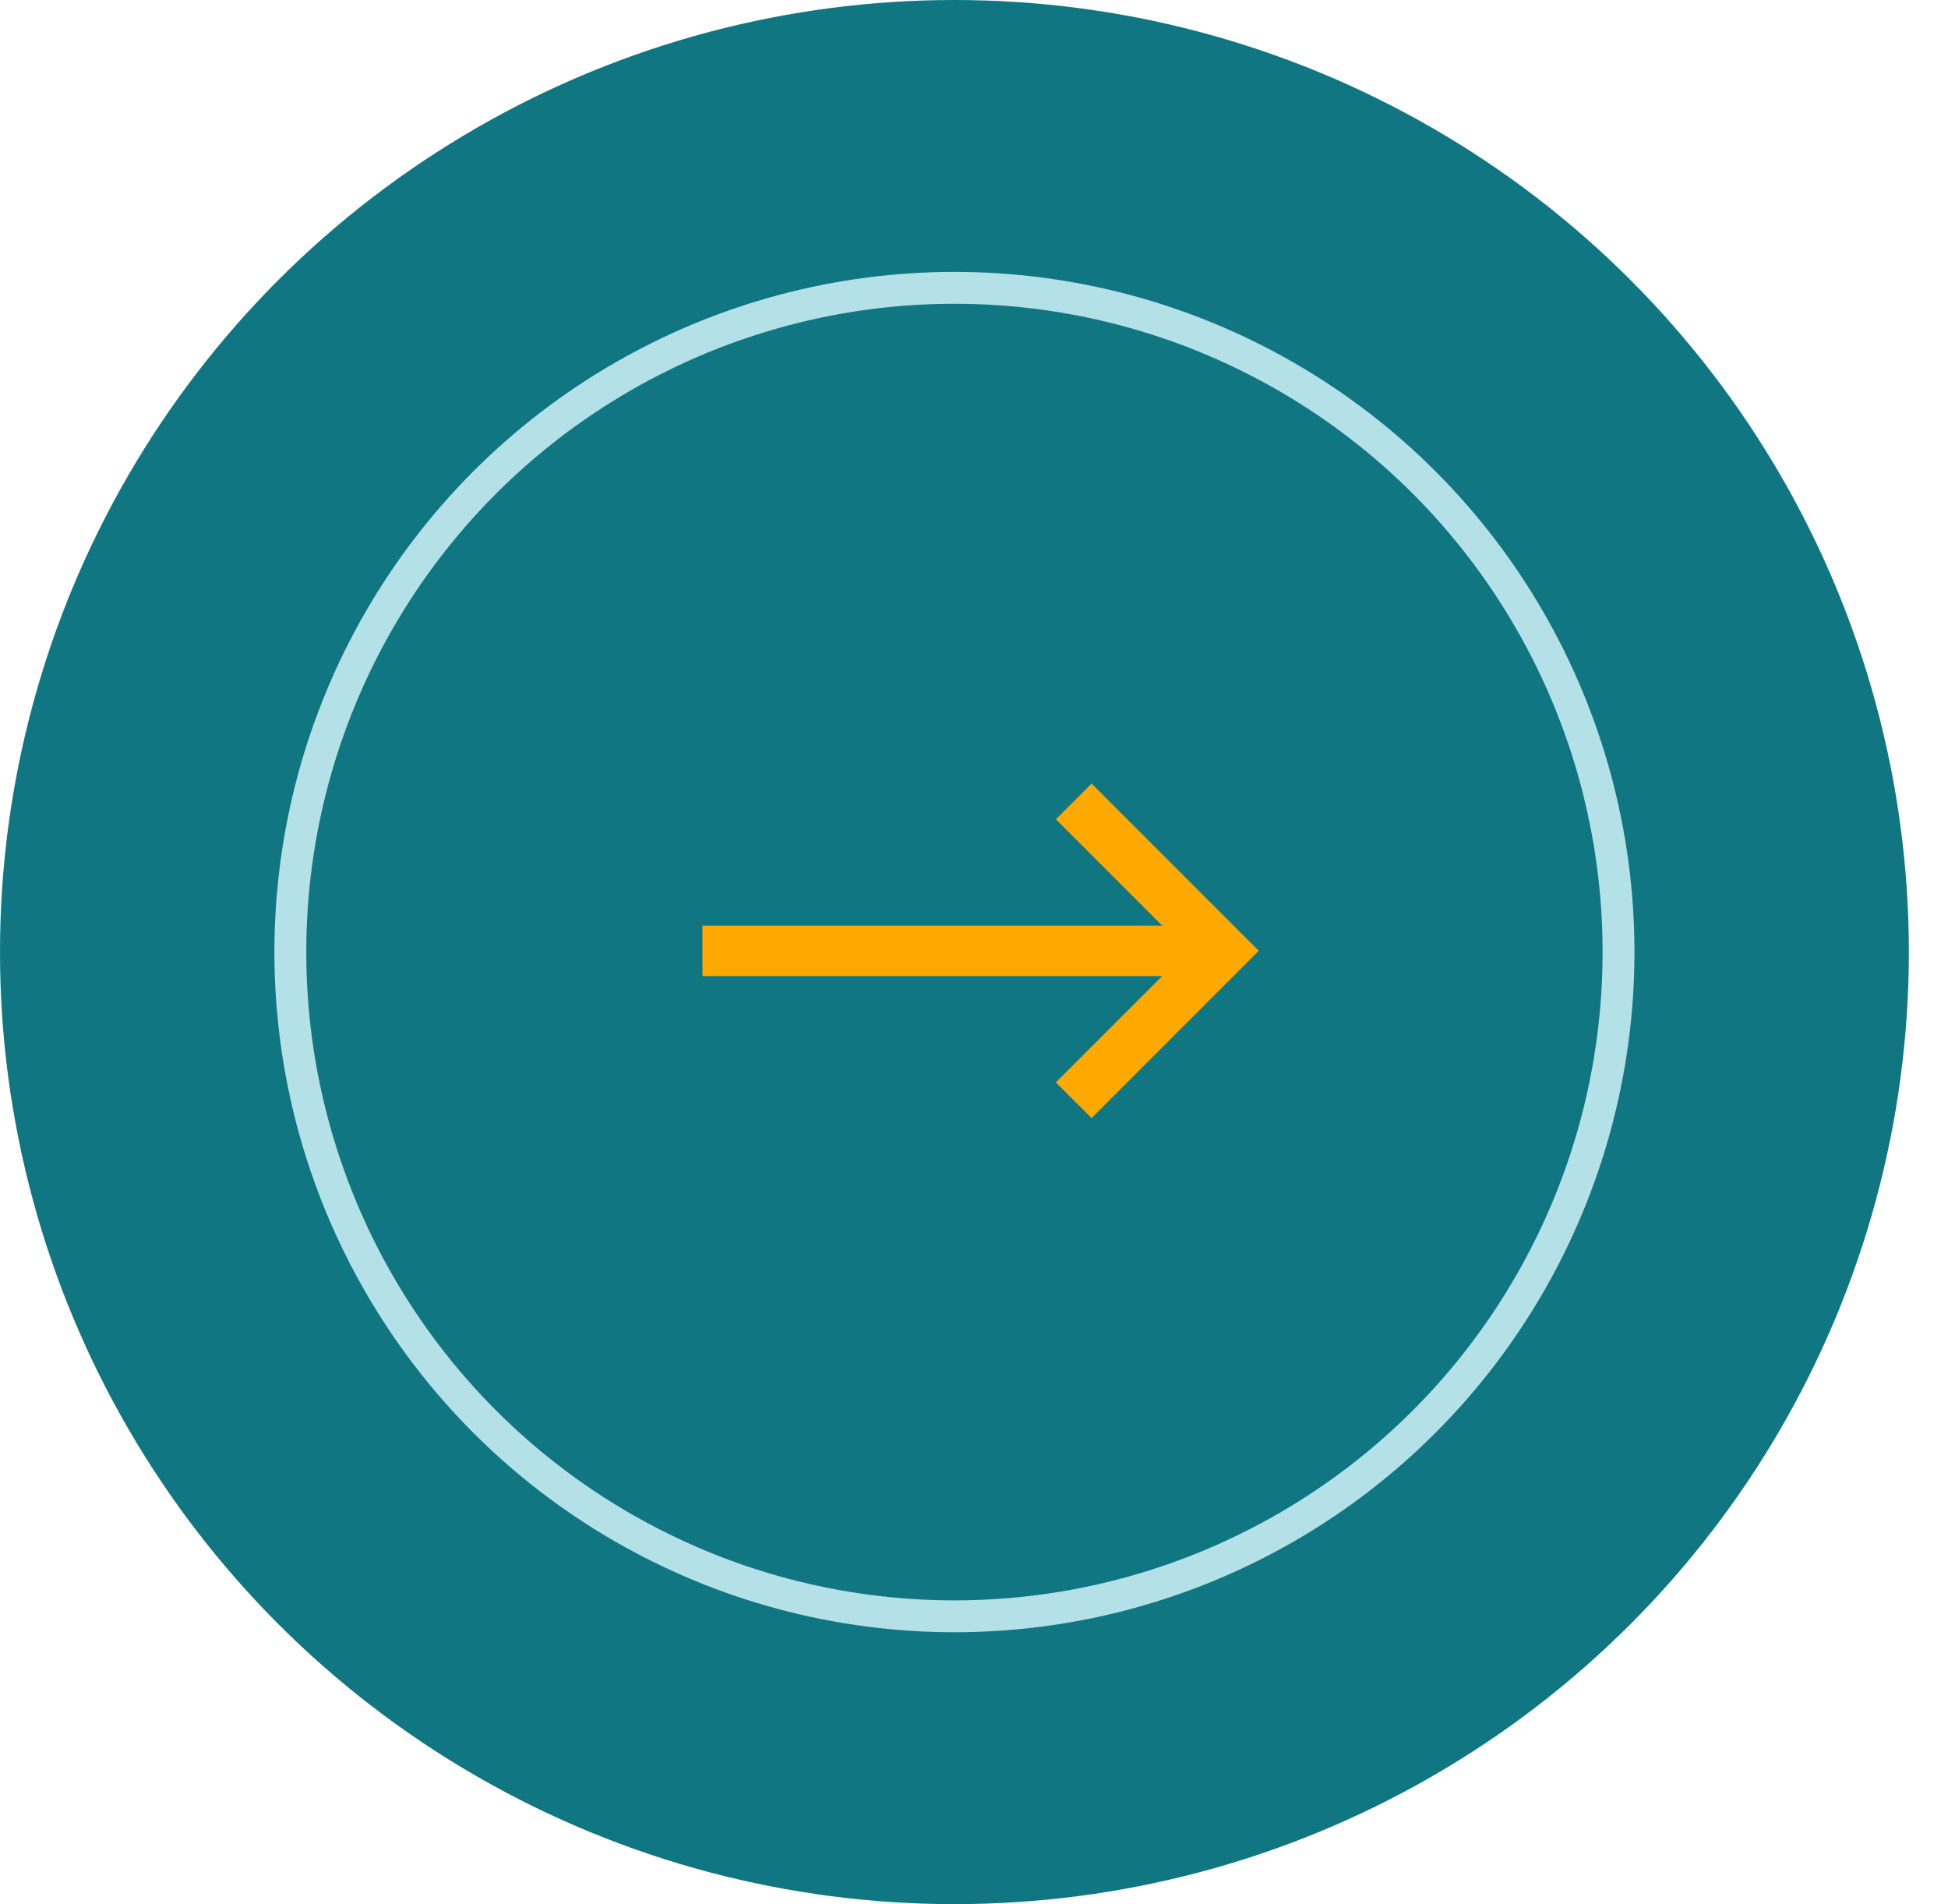
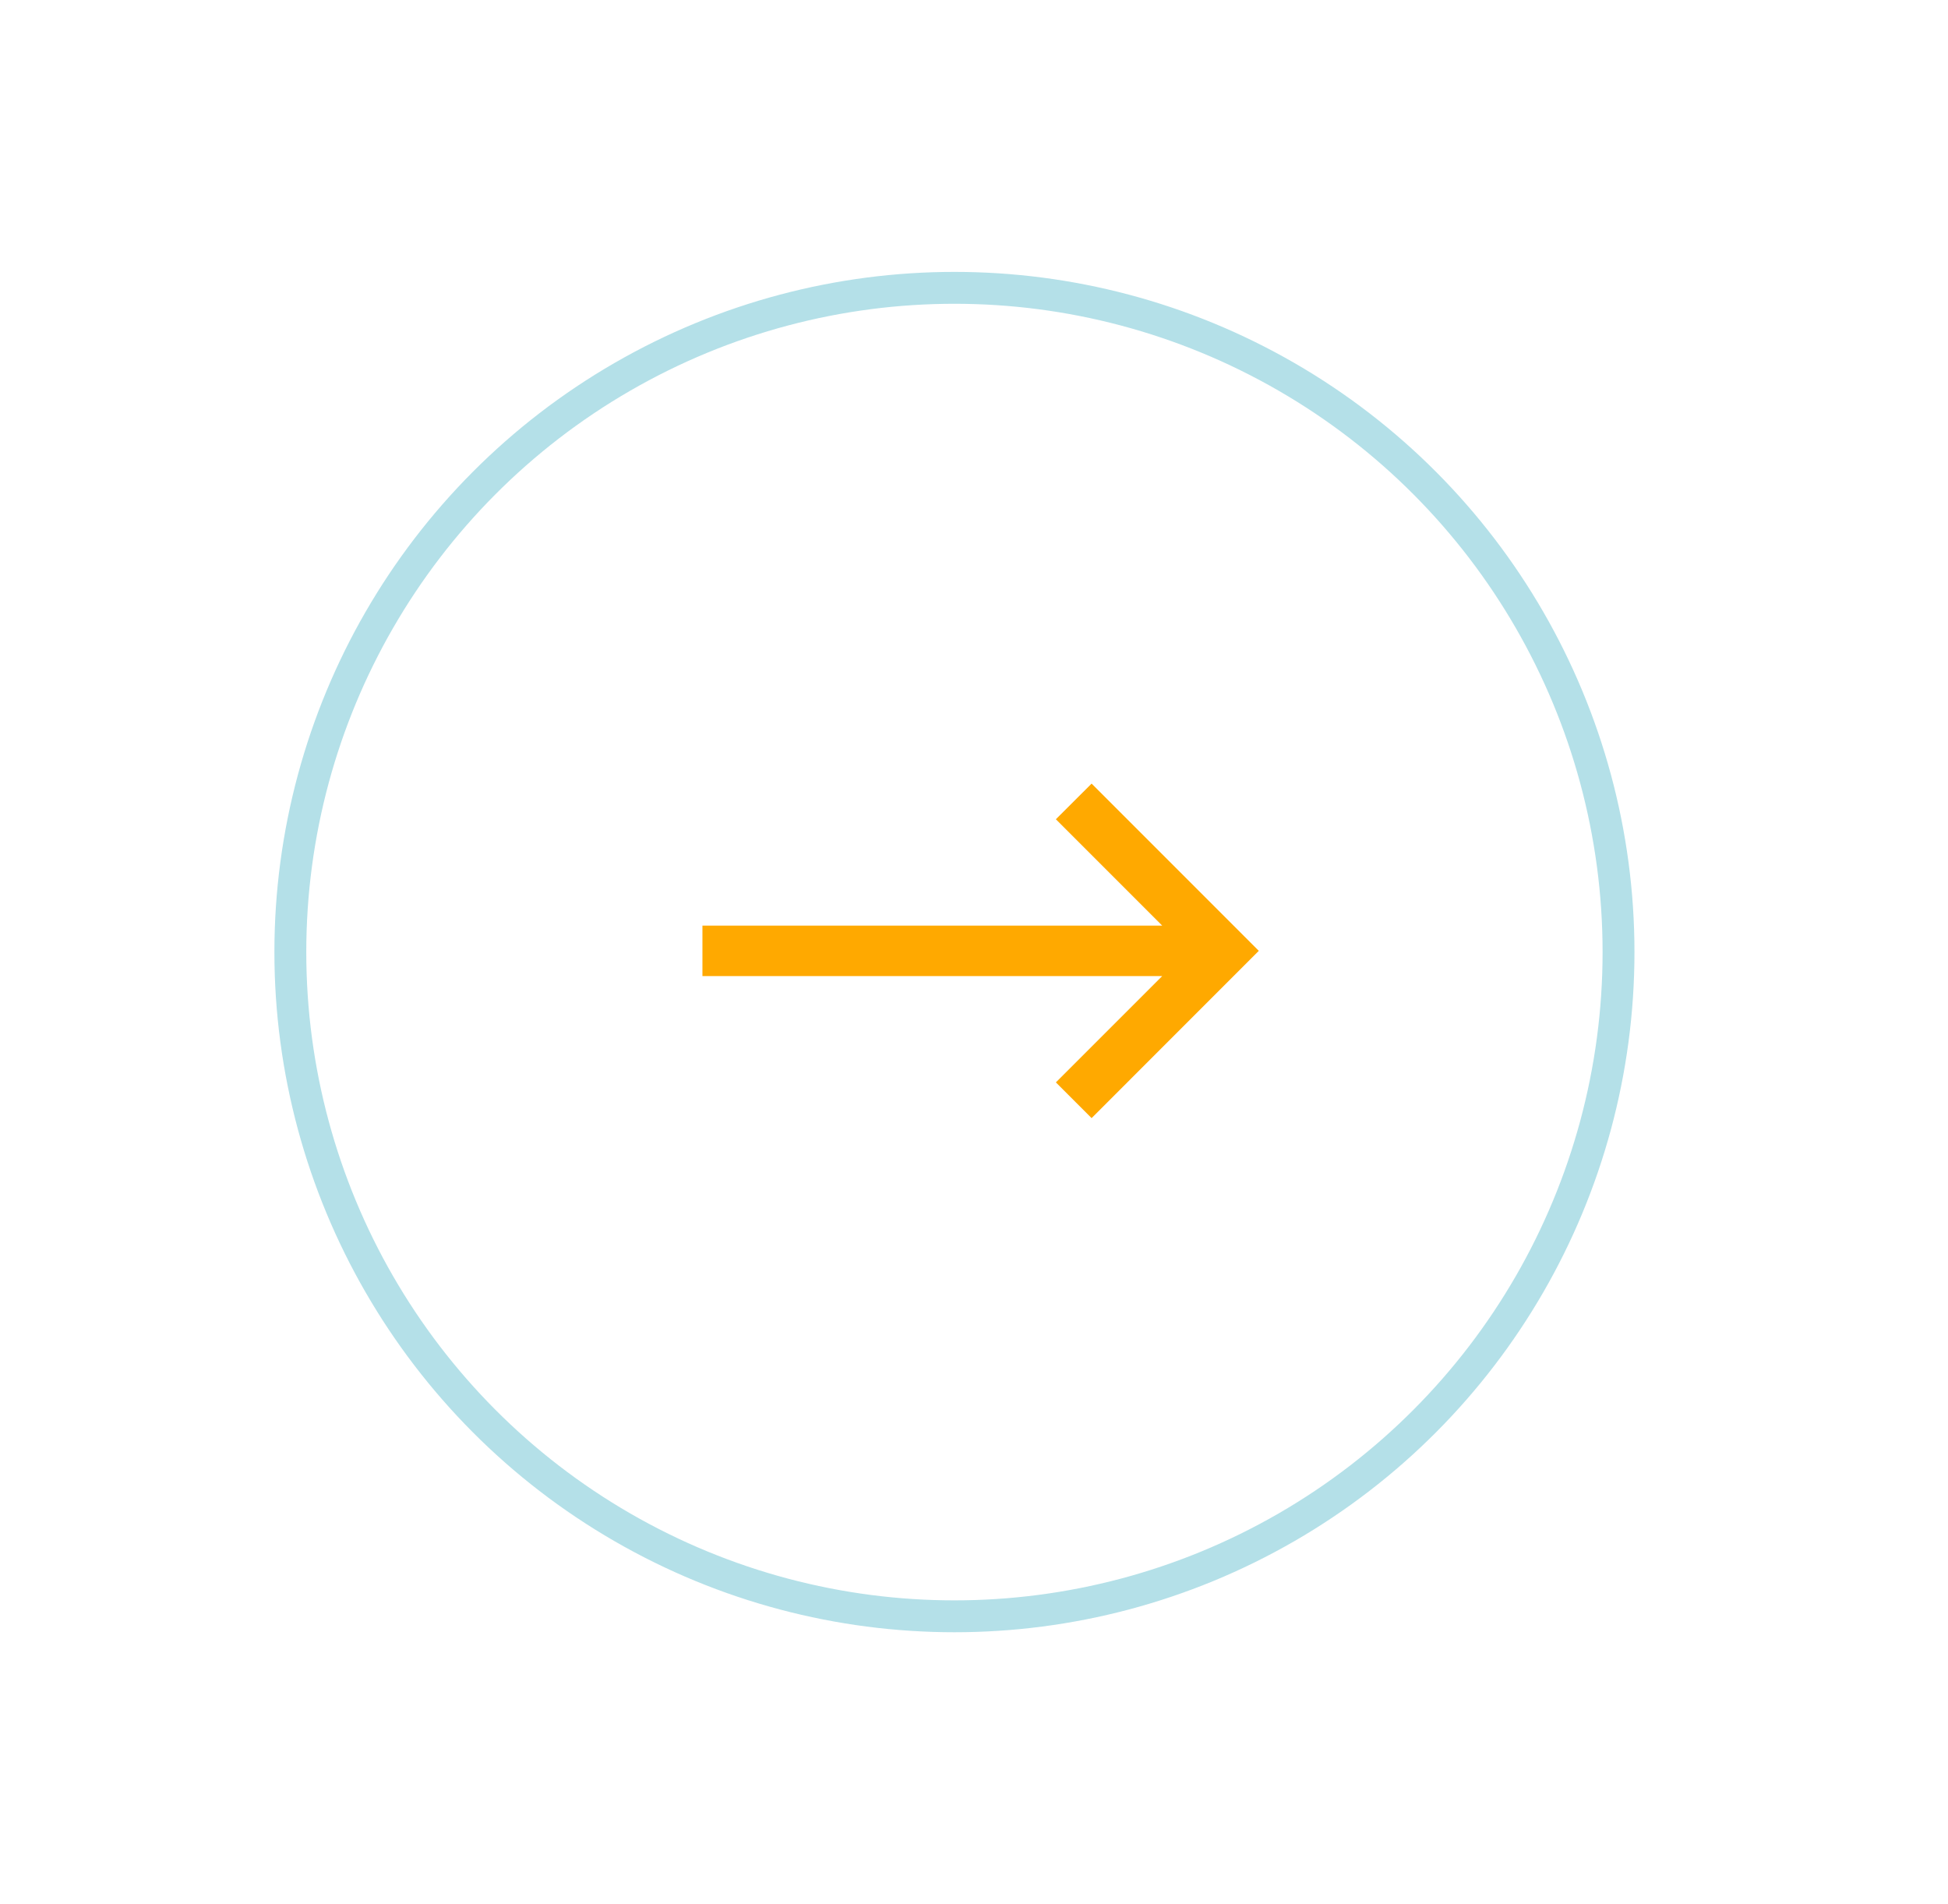
<svg xmlns="http://www.w3.org/2000/svg" width="44px" height="43px" viewBox="0 0 44 43" version="1.1">
  <title>978C0D4D-1710-4299-B74C-ED8B35D6F880</title>
  <g id="Mobile" stroke="none" stroke-width="1" fill="none" fill-rule="evenodd">
    <g id="Coastal-About-Us-Mobile" transform="translate(-260, -4184)">
      <g id="Next-Button-Copy-2" transform="translate(260, 4184)">
-         <ellipse id="Oval" fill="#107681" cx="21.558" cy="21.5" rx="21.558" ry="21.5" />
        <circle id="Oval-Copy" stroke="#B4E0E8" stroke-width="0.72" cx="21.558" cy="21.5" r="15" />
        <g id="noun_Arrow_1821822" transform="translate(16.116, 18)" fill="#FFA900" fill-rule="nonzero" stroke="#FFA900" stroke-width="0.5">
          <polygon id="Path" points="10.739 3.153 8.087 0.501 8.54 0.049 11.963 3.472 8.54 6.896 8.087 6.443 10.739 3.792 0 3.792 0 3.153" />
        </g>
      </g>
    </g>
  </g>
</svg>